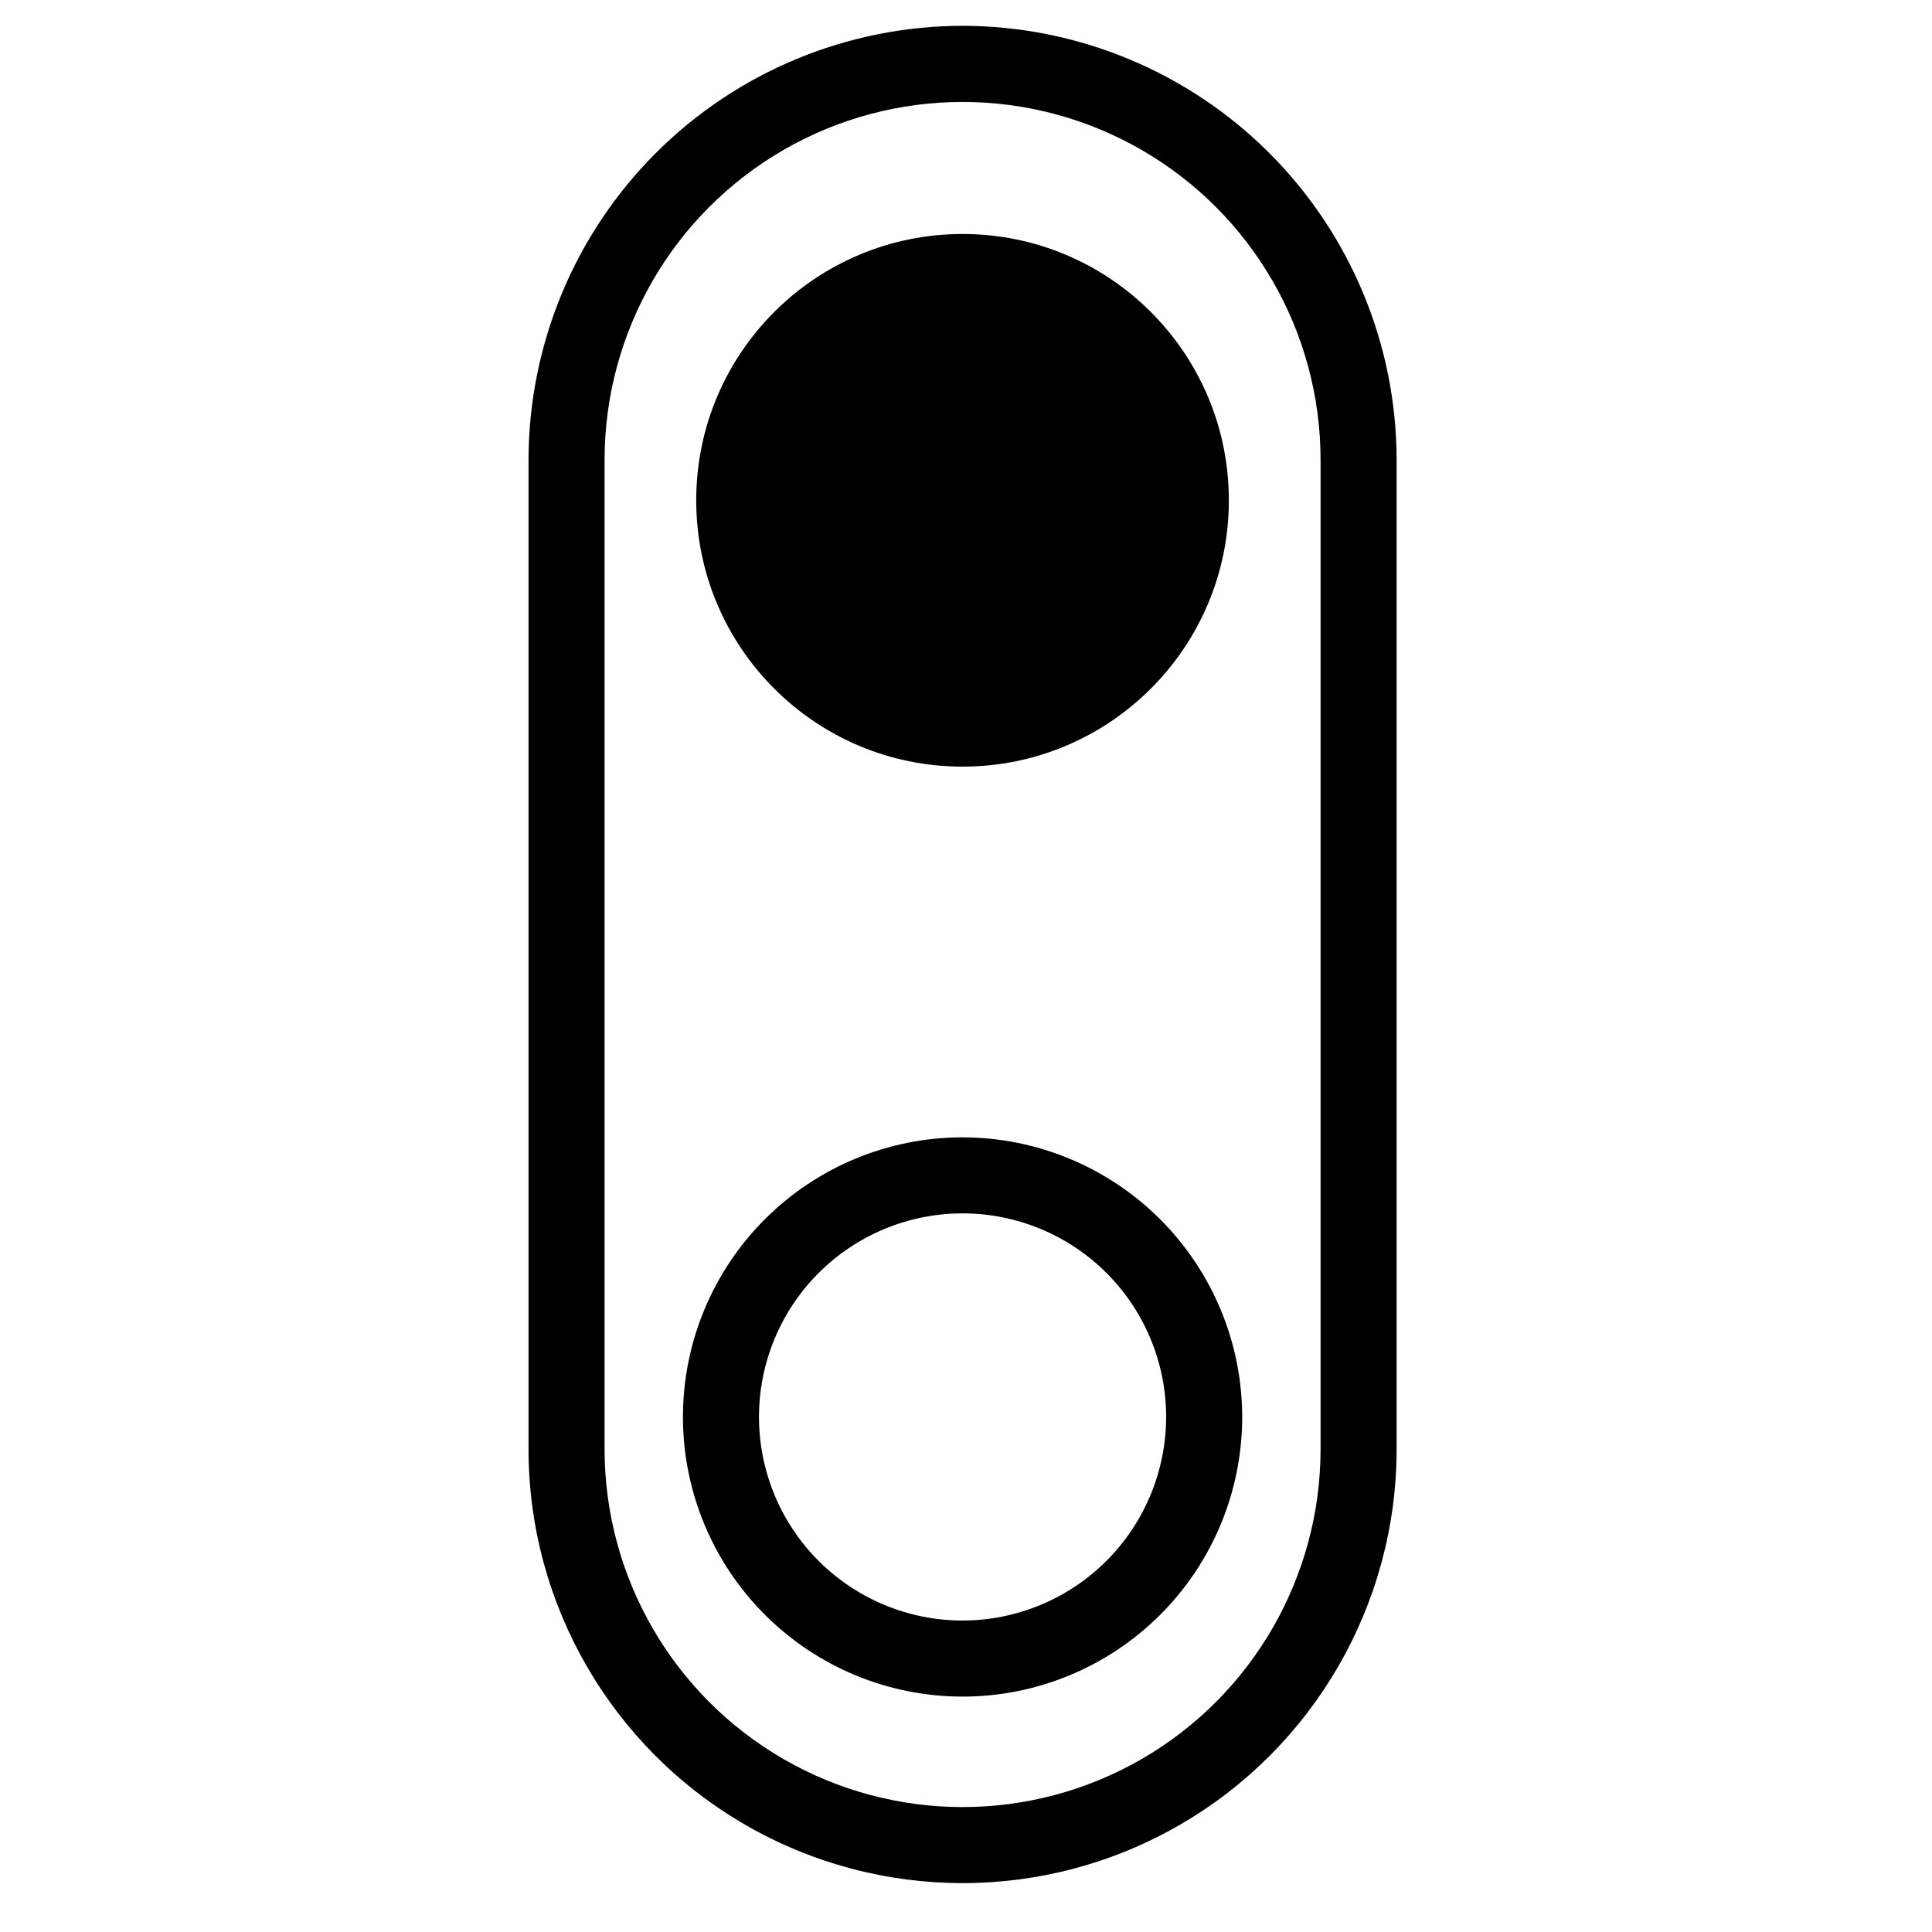
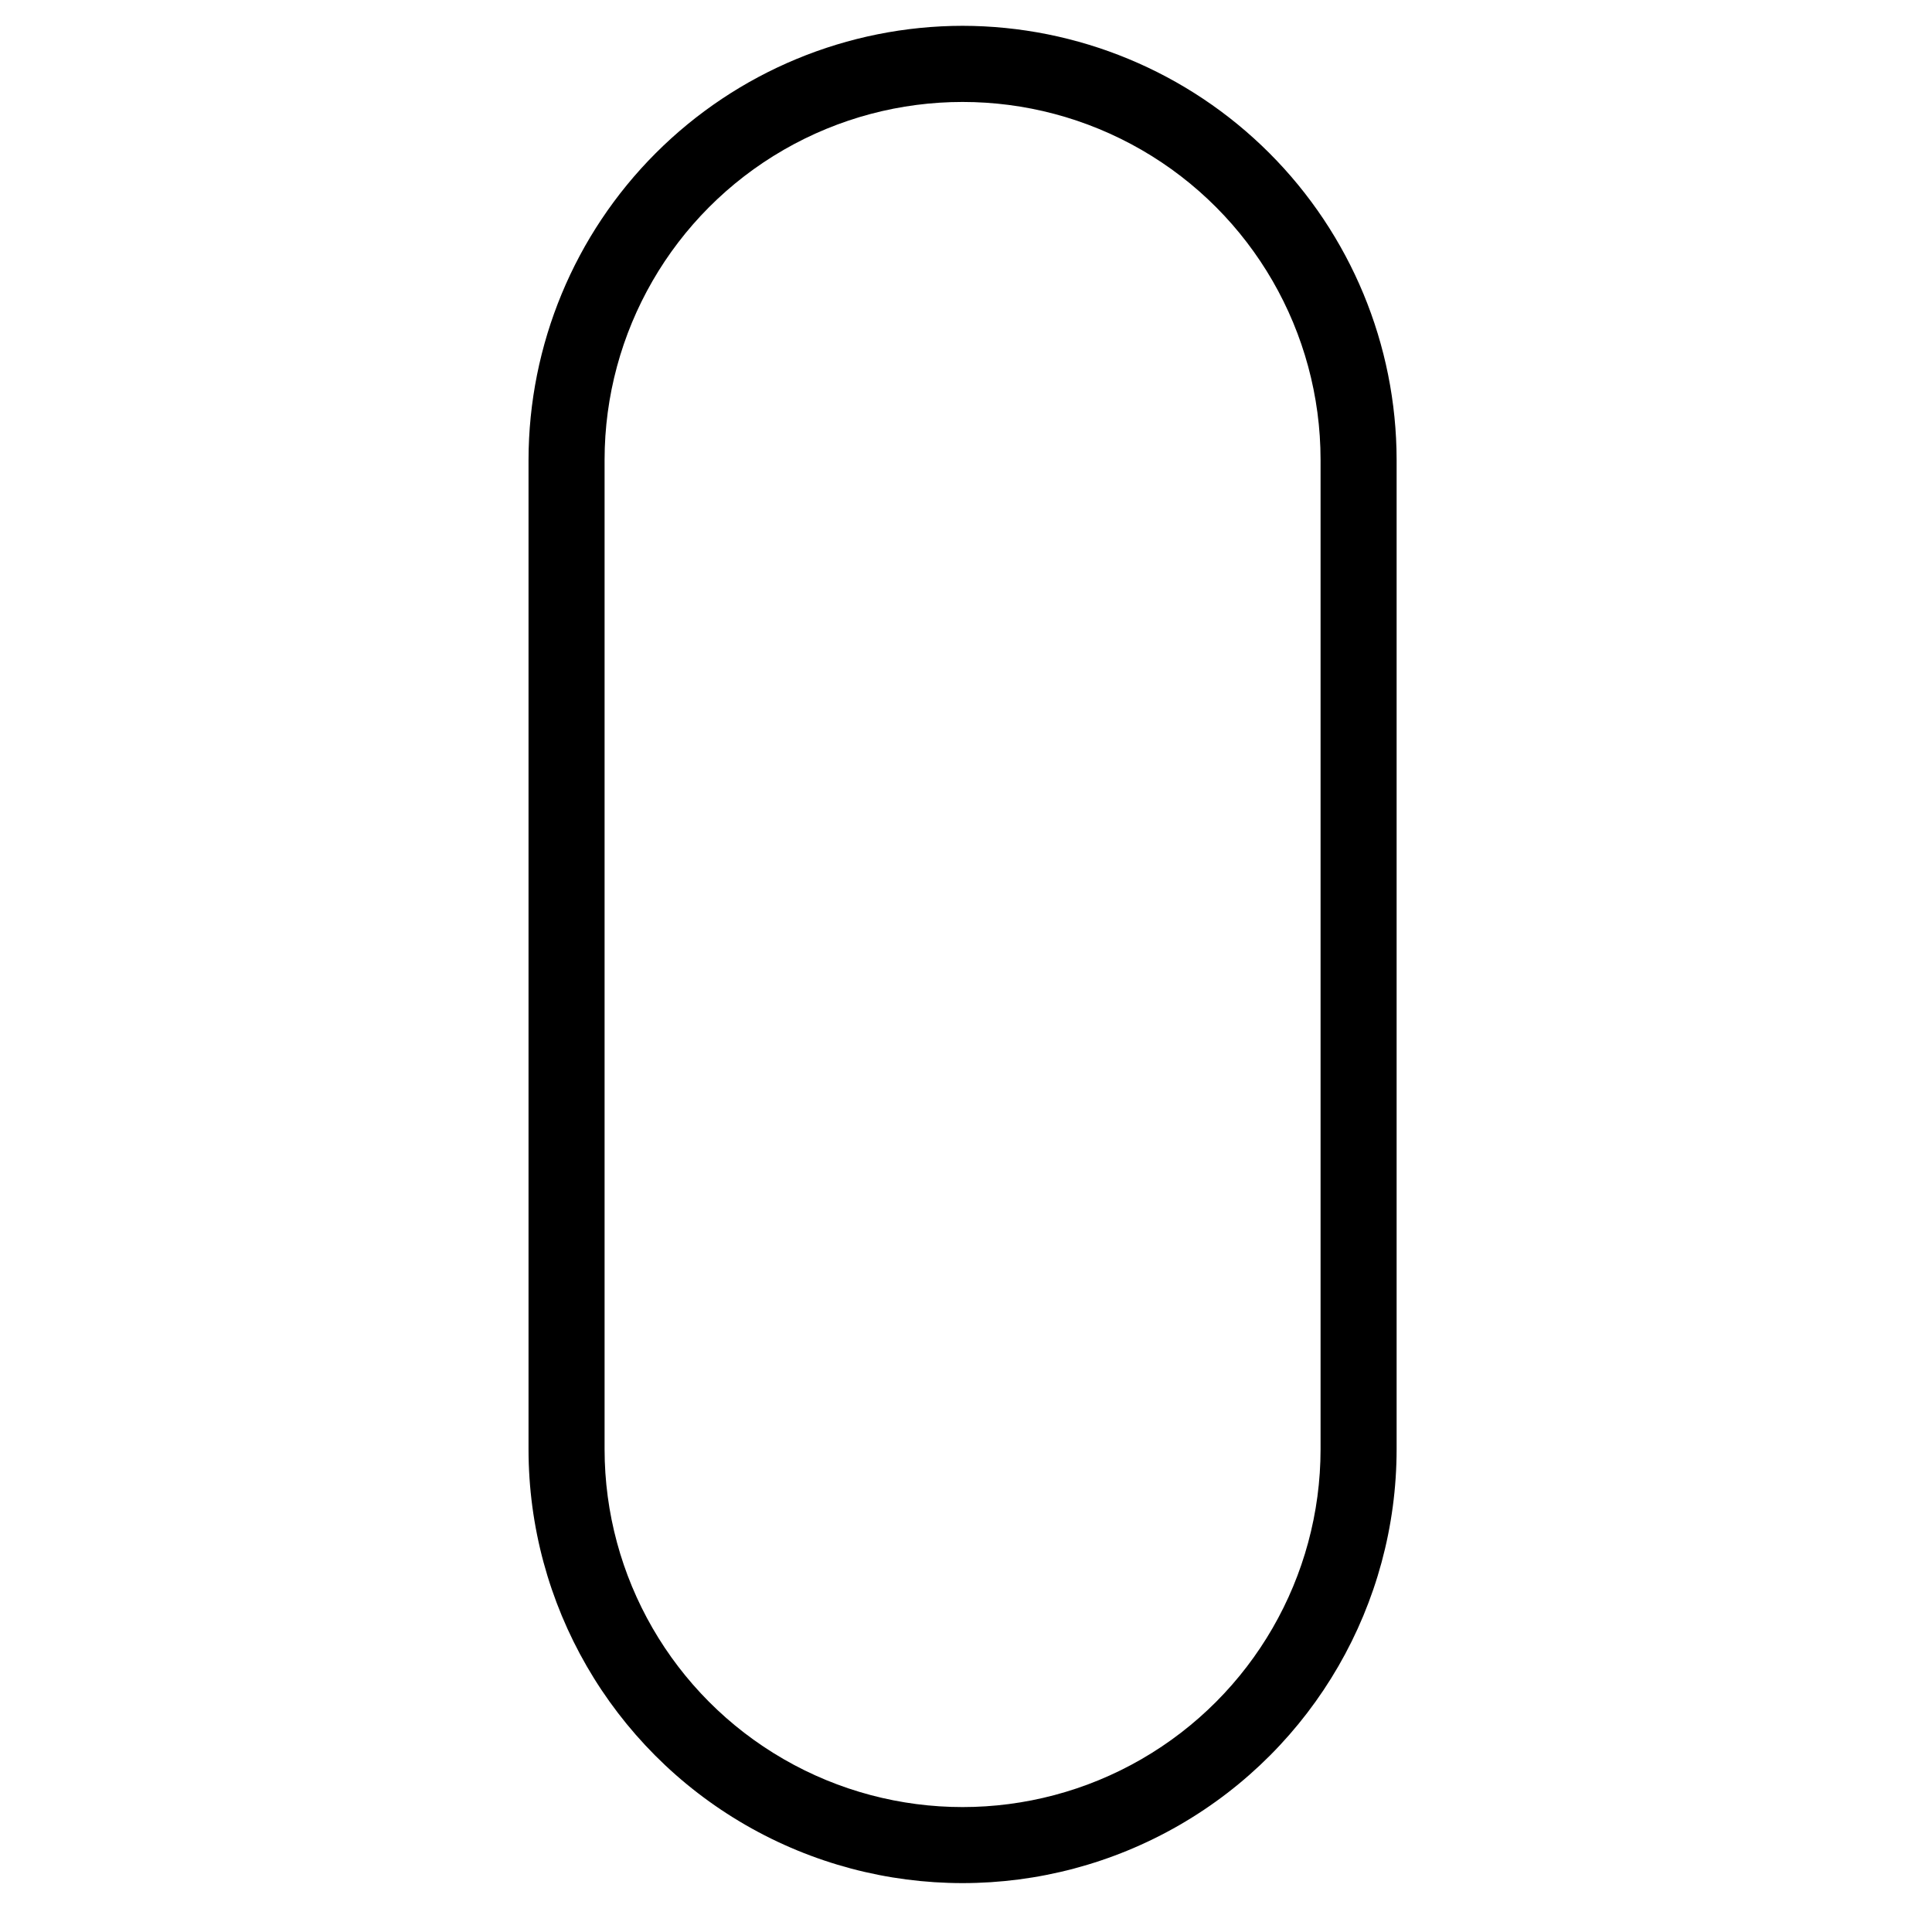
<svg xmlns="http://www.w3.org/2000/svg" fill="#000000" width="800px" height="800px" version="1.1" viewBox="144 144 512 512">
  <g>
    <path d="m399.09 150.84c-30.496 0.035-59.734 12.164-81.297 33.727-21.562 21.566-33.691 50.801-33.727 81.297v262.19c0.012 41.086 21.938 79.047 57.52 99.586 35.586 20.539 79.422 20.539 115.01 0 35.582-20.539 57.508-58.5 57.523-99.586v-262.19c-0.035-30.496-12.168-59.73-33.73-81.297-21.562-21.562-50.801-33.691-81.297-33.727zm94.875 377.21c-0.012 33.887-18.098 65.195-47.445 82.137-29.352 16.941-65.508 16.941-94.855 0-29.352-16.941-47.434-48.25-47.445-82.137v-262.19c0.012-33.887 18.094-65.195 47.445-82.137 29.348-16.938 65.504-16.938 94.855 0 29.348 16.941 47.434 48.25 47.445 82.137z" />
-     <path d="m399.09 445.41c-19.652 0-38.5 7.805-52.398 21.703-13.898 13.898-21.703 32.746-21.703 52.398 0 19.656 7.805 38.504 21.703 52.398 13.898 13.898 32.746 21.707 52.398 21.707 19.656 0 38.504-7.809 52.402-21.707 13.895-13.895 21.703-32.746 21.703-52.398-0.023-19.648-7.836-38.484-21.73-52.375-13.891-13.891-32.727-21.707-52.375-21.727zm0 128.05c-14.309 0-28.031-5.688-38.148-15.805-10.117-10.117-15.801-23.84-15.801-38.148s5.684-28.031 15.801-38.148c10.117-10.117 23.84-15.801 38.148-15.801 14.309 0 28.031 5.684 38.148 15.801 10.121 10.117 15.805 23.84 15.805 38.148-0.016 14.305-5.707 28.016-15.82 38.133-10.113 10.113-23.828 15.805-38.133 15.82z" />
-     <path d="m469.66 276.59c0 38.977-31.598 70.574-70.578 70.574-38.977 0-70.574-31.598-70.574-70.574 0-38.98 31.598-70.578 70.574-70.578 38.98 0 70.578 31.598 70.578 70.578" />
  </g>
</svg>